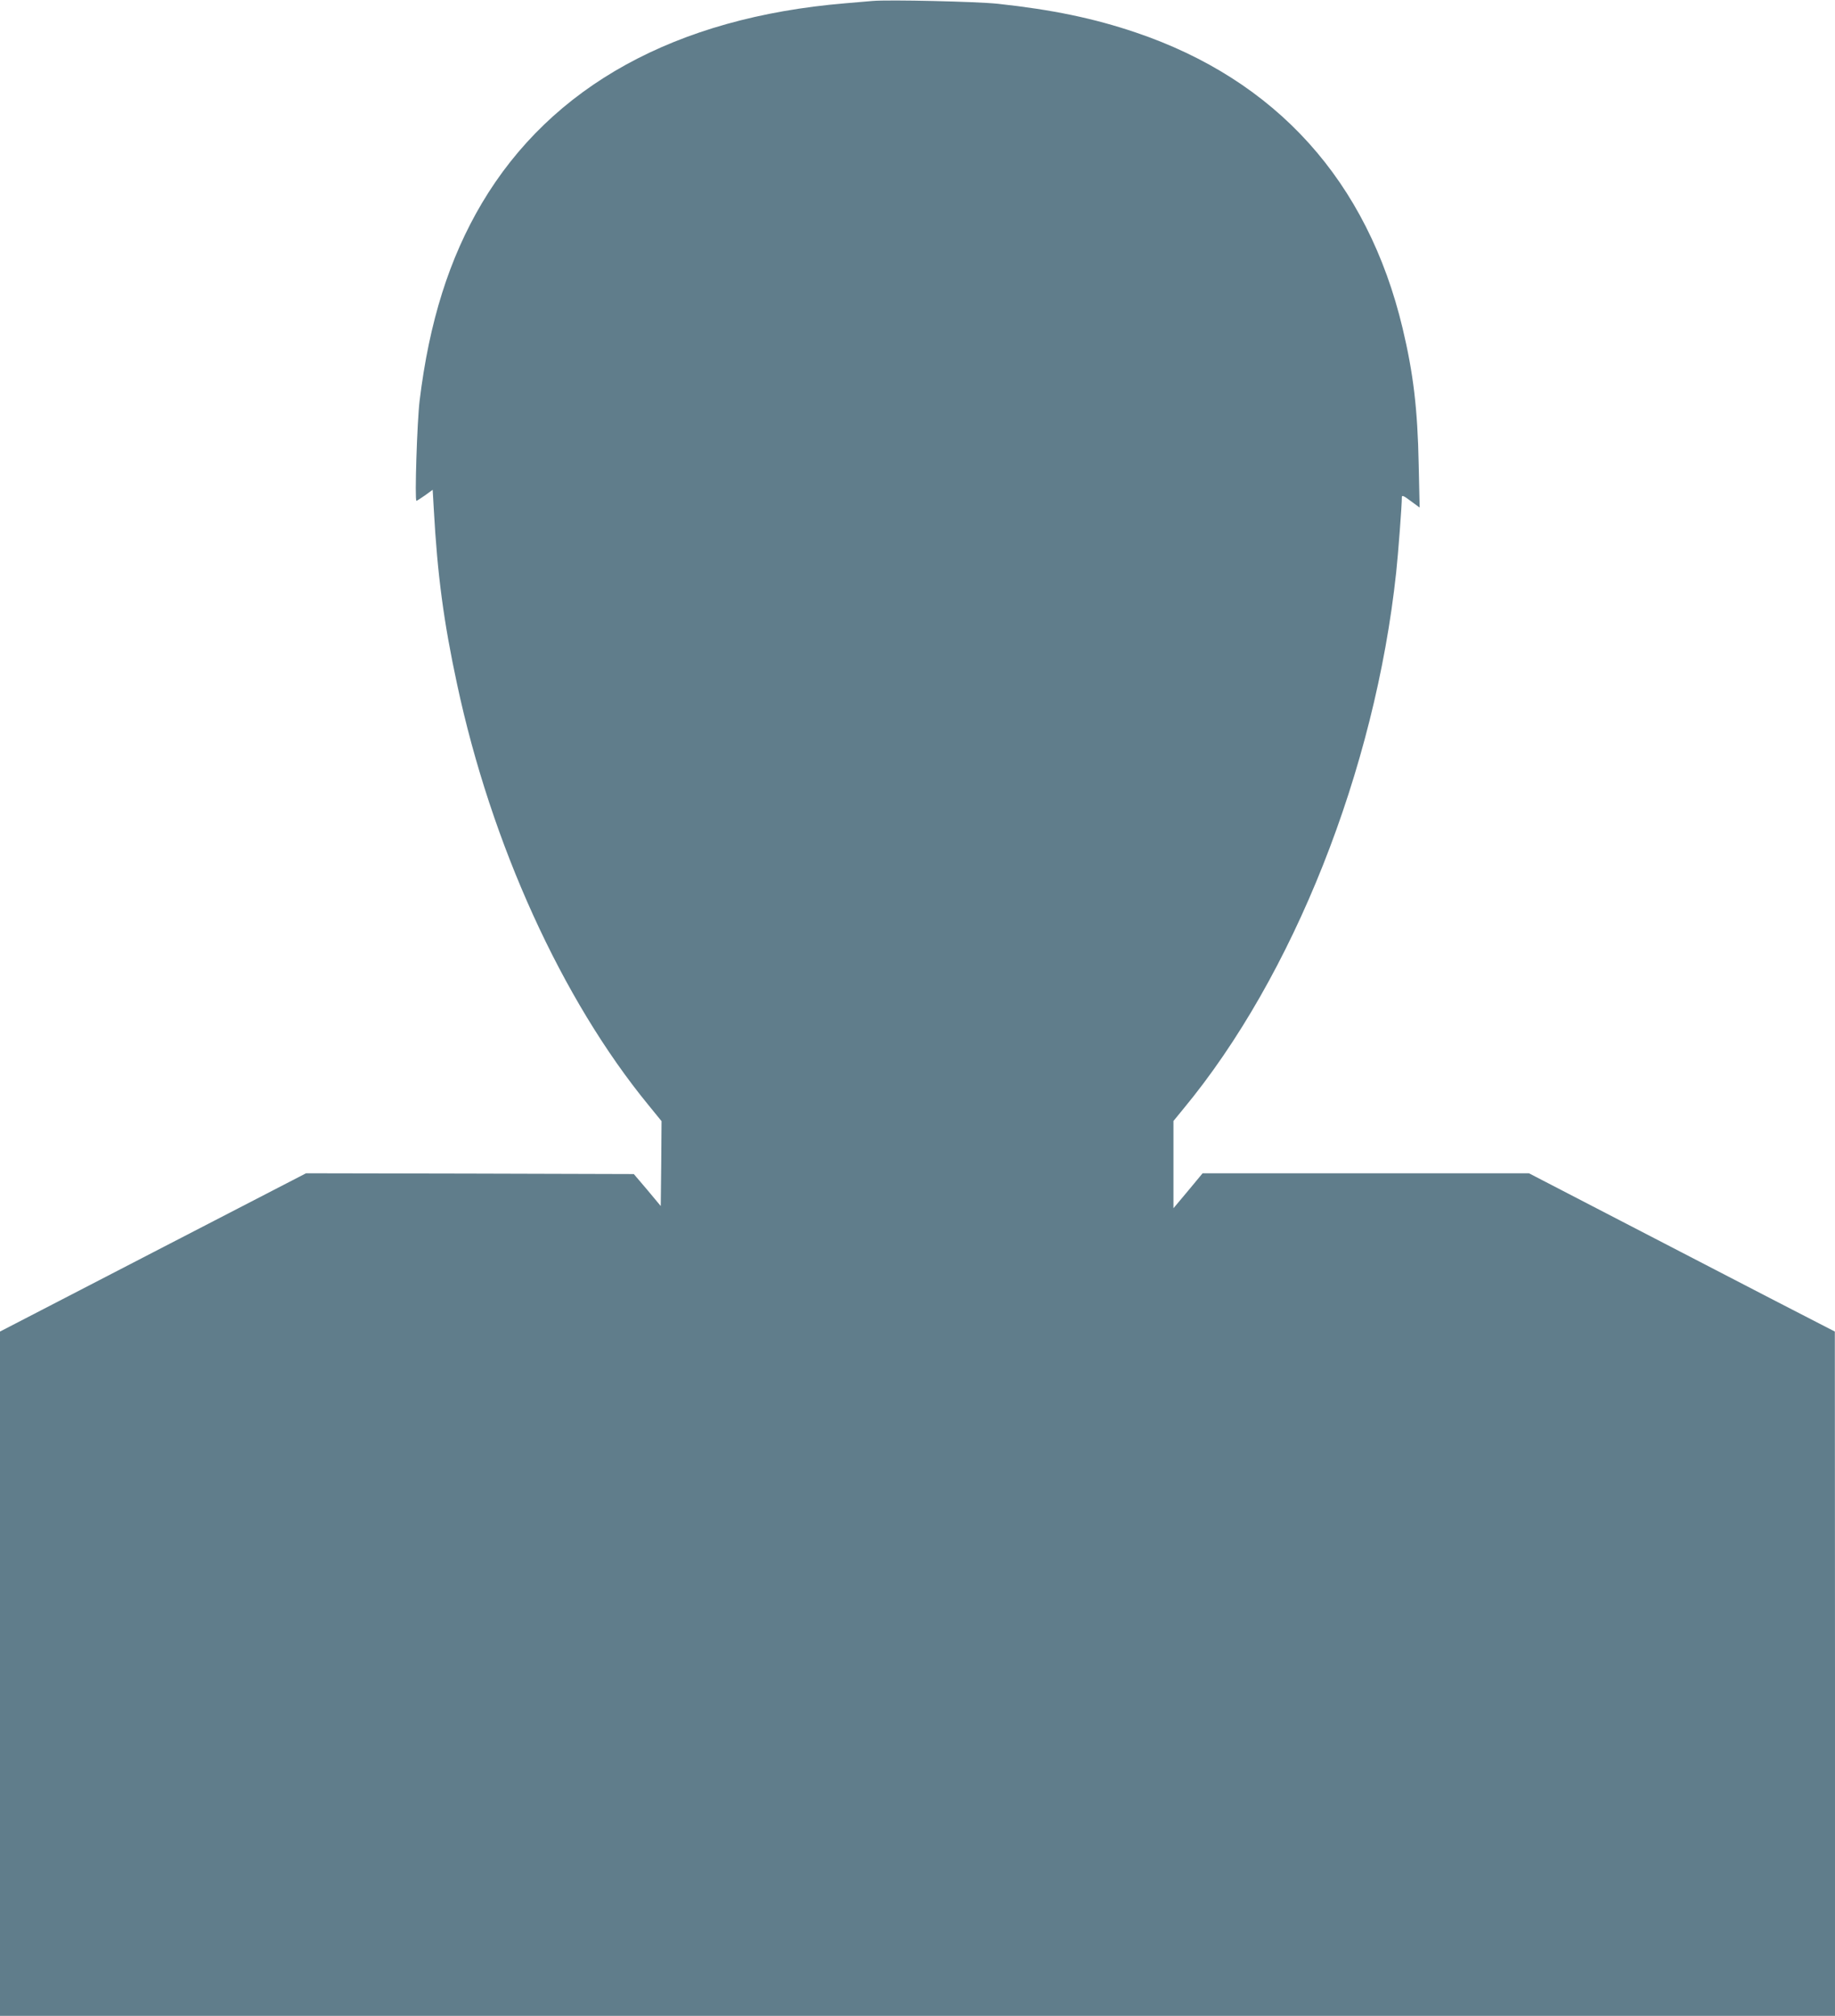
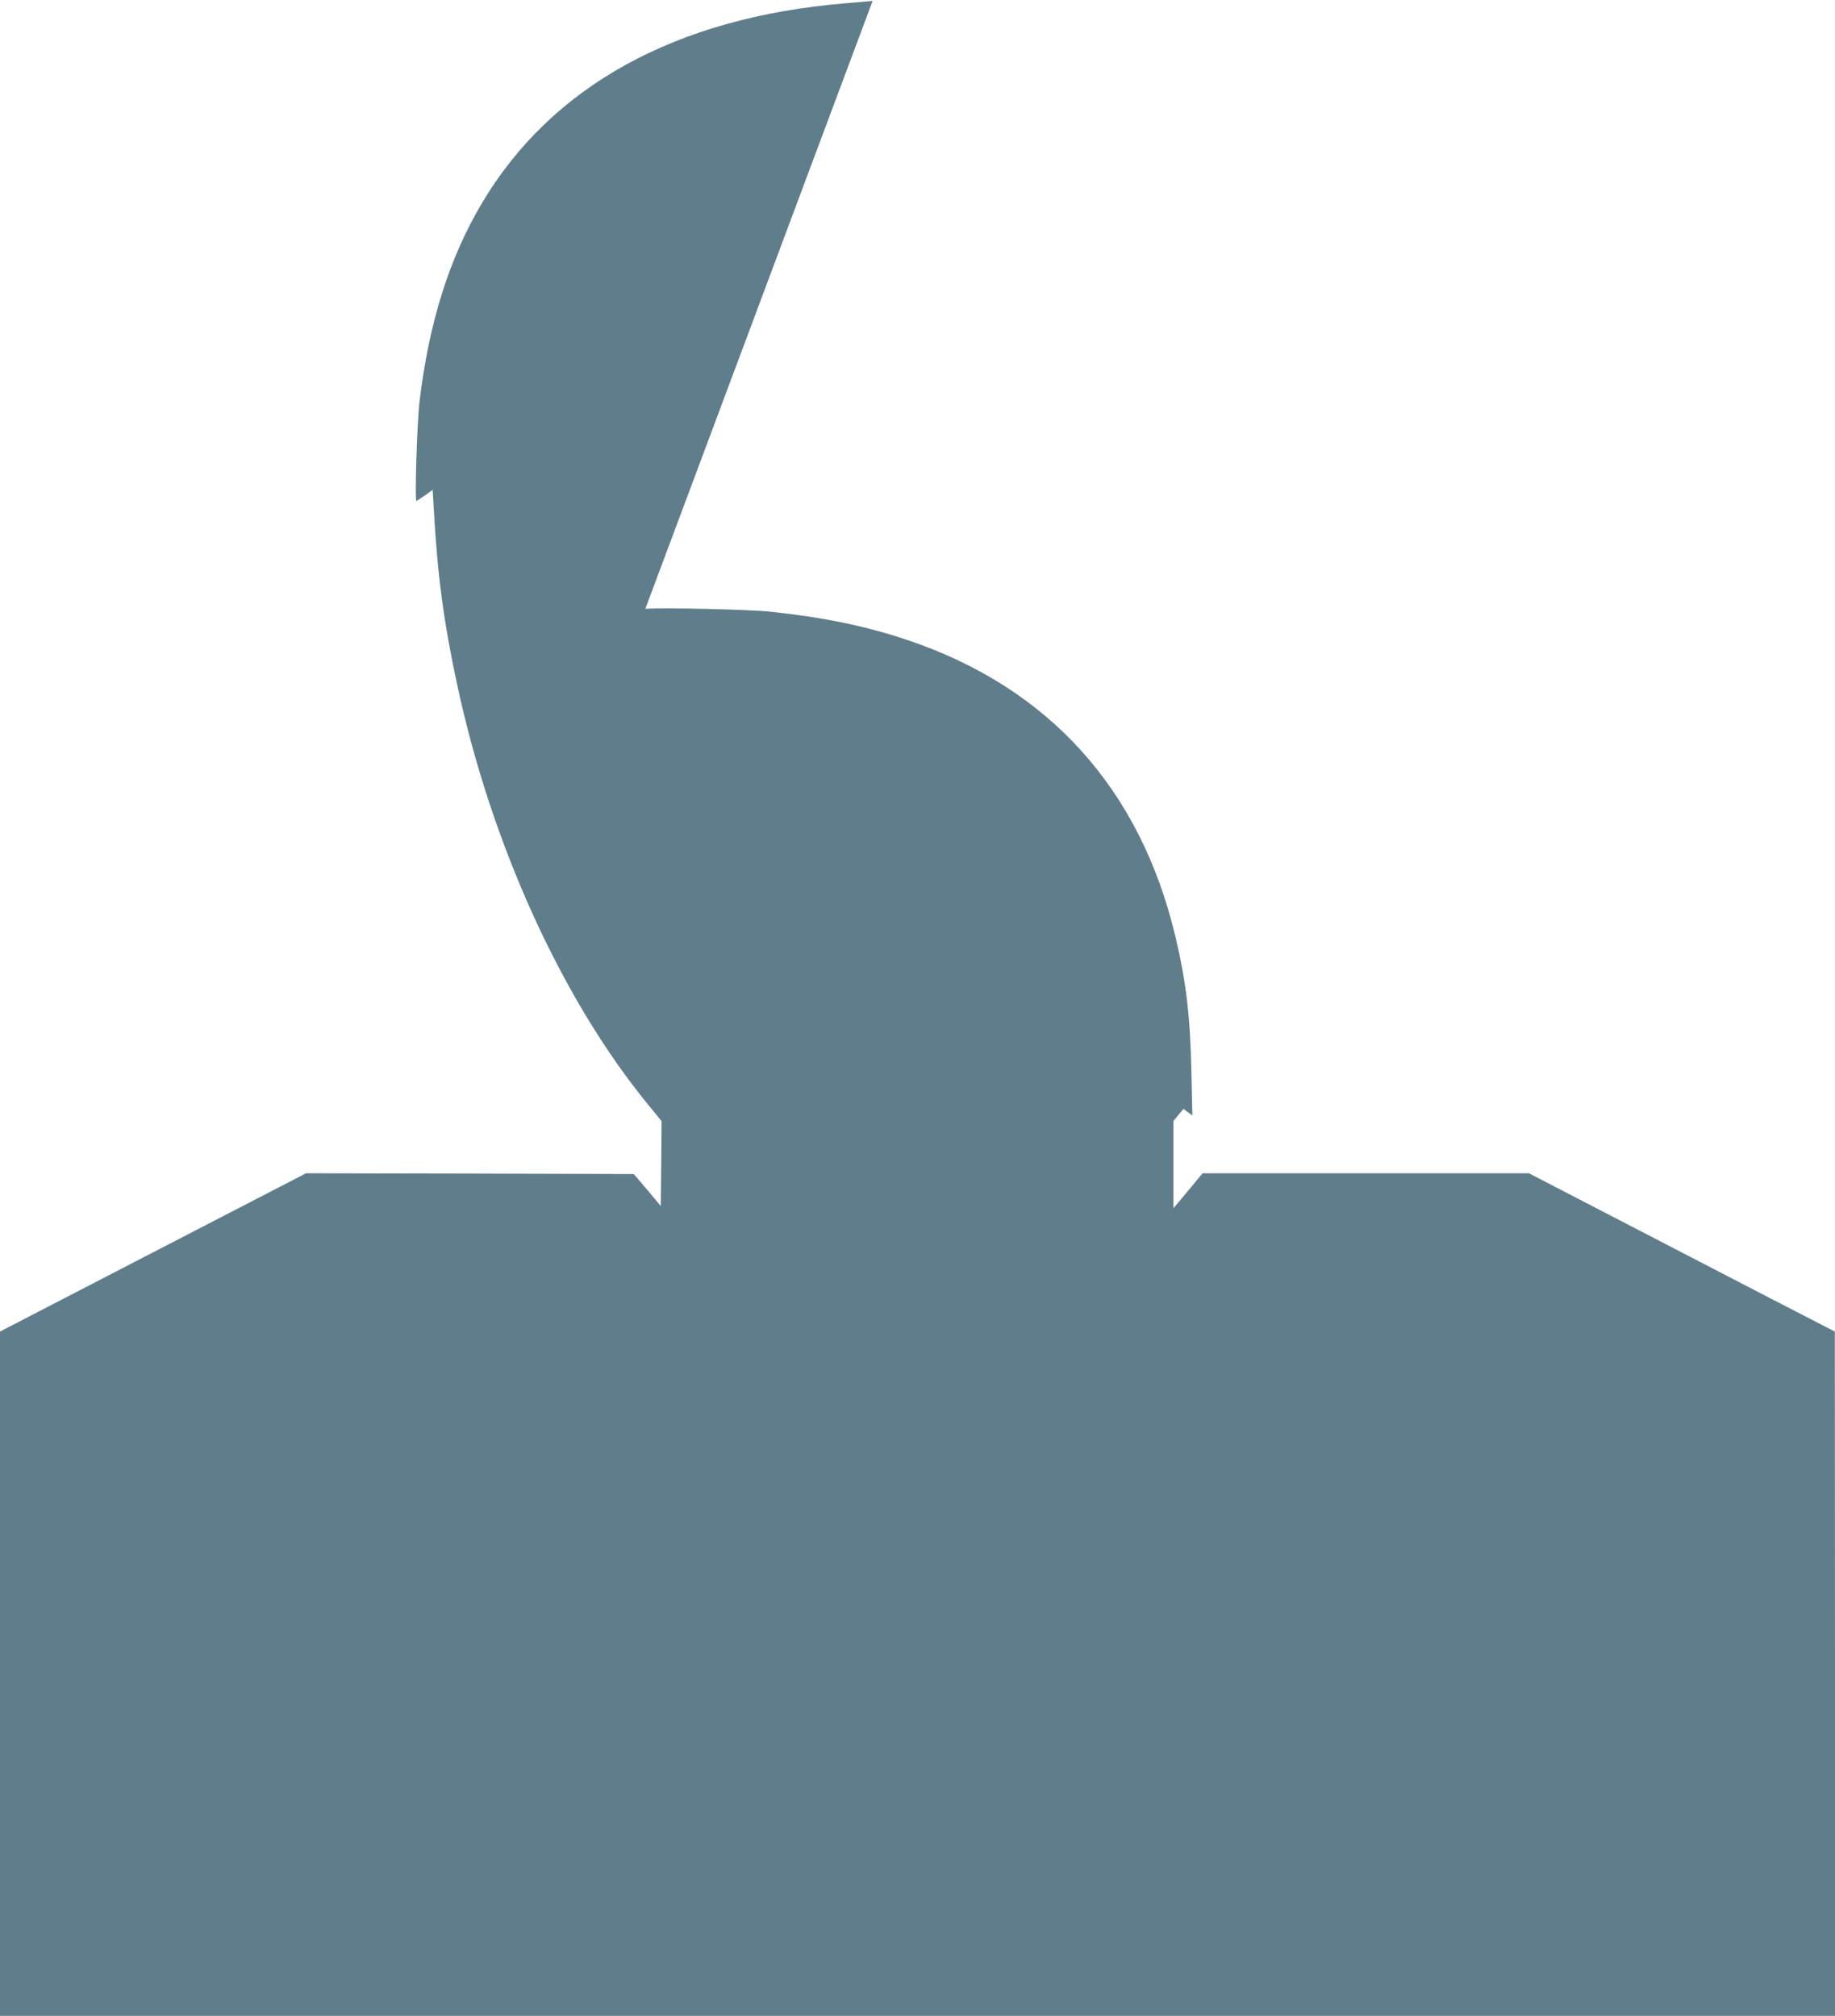
<svg xmlns="http://www.w3.org/2000/svg" version="1.0" width="1165pt" height="1280pt" viewBox="0 0 1165 1280" preserveAspectRatio="xMidYMid meet">
  <g transform="translate(0,1280) scale(0.1,-0.1)" fill="#607d8b" stroke="none">
-     <path d="M5540 12794 c-25 -2 -103 -9 -175 -15 -1075 -90 -1864 -525 -2306 -1270 -207 -350 -334 -752 -395 -1254 -16 -132 -32 -635 -20 -635 3 0 28 16 55 35 l48 35 7 -122 c23 -418 63 -718 148 -1113 217 -1015 665 -2001 1215 -2672 l83 -102 -2 -269 -3 -270 -85 102 -86 101 -1040 3 -1041 2 -971 -502 -972 -503 0 -2172 0 -2173 5825 0 5825 0 0 2173 -1 2172 -392 202 c-216 112 -653 338 -971 503 l-579 300 -1036 0 -1036 0 -92 -111 -93 -111 0 277 0 277 63 77 c698 843 1217 2153 1351 3406 13 121 36 424 36 478 0 14 11 10 56 -24 l57 -42 -6 274 c-7 354 -34 578 -102 864 -223 935 -802 1577 -1695 1879 -266 90 -531 145 -875 182 -131 14 -691 27 -795 18z" />
+     <path d="M5540 12794 c-25 -2 -103 -9 -175 -15 -1075 -90 -1864 -525 -2306 -1270 -207 -350 -334 -752 -395 -1254 -16 -132 -32 -635 -20 -635 3 0 28 16 55 35 l48 35 7 -122 c23 -418 63 -718 148 -1113 217 -1015 665 -2001 1215 -2672 l83 -102 -2 -269 -3 -270 -85 102 -86 101 -1040 3 -1041 2 -971 -502 -972 -503 0 -2172 0 -2173 5825 0 5825 0 0 2173 -1 2172 -392 202 c-216 112 -653 338 -971 503 l-579 300 -1036 0 -1036 0 -92 -111 -93 -111 0 277 0 277 63 77 l57 -42 -6 274 c-7 354 -34 578 -102 864 -223 935 -802 1577 -1695 1879 -266 90 -531 145 -875 182 -131 14 -691 27 -795 18z" />
  </g>
</svg>